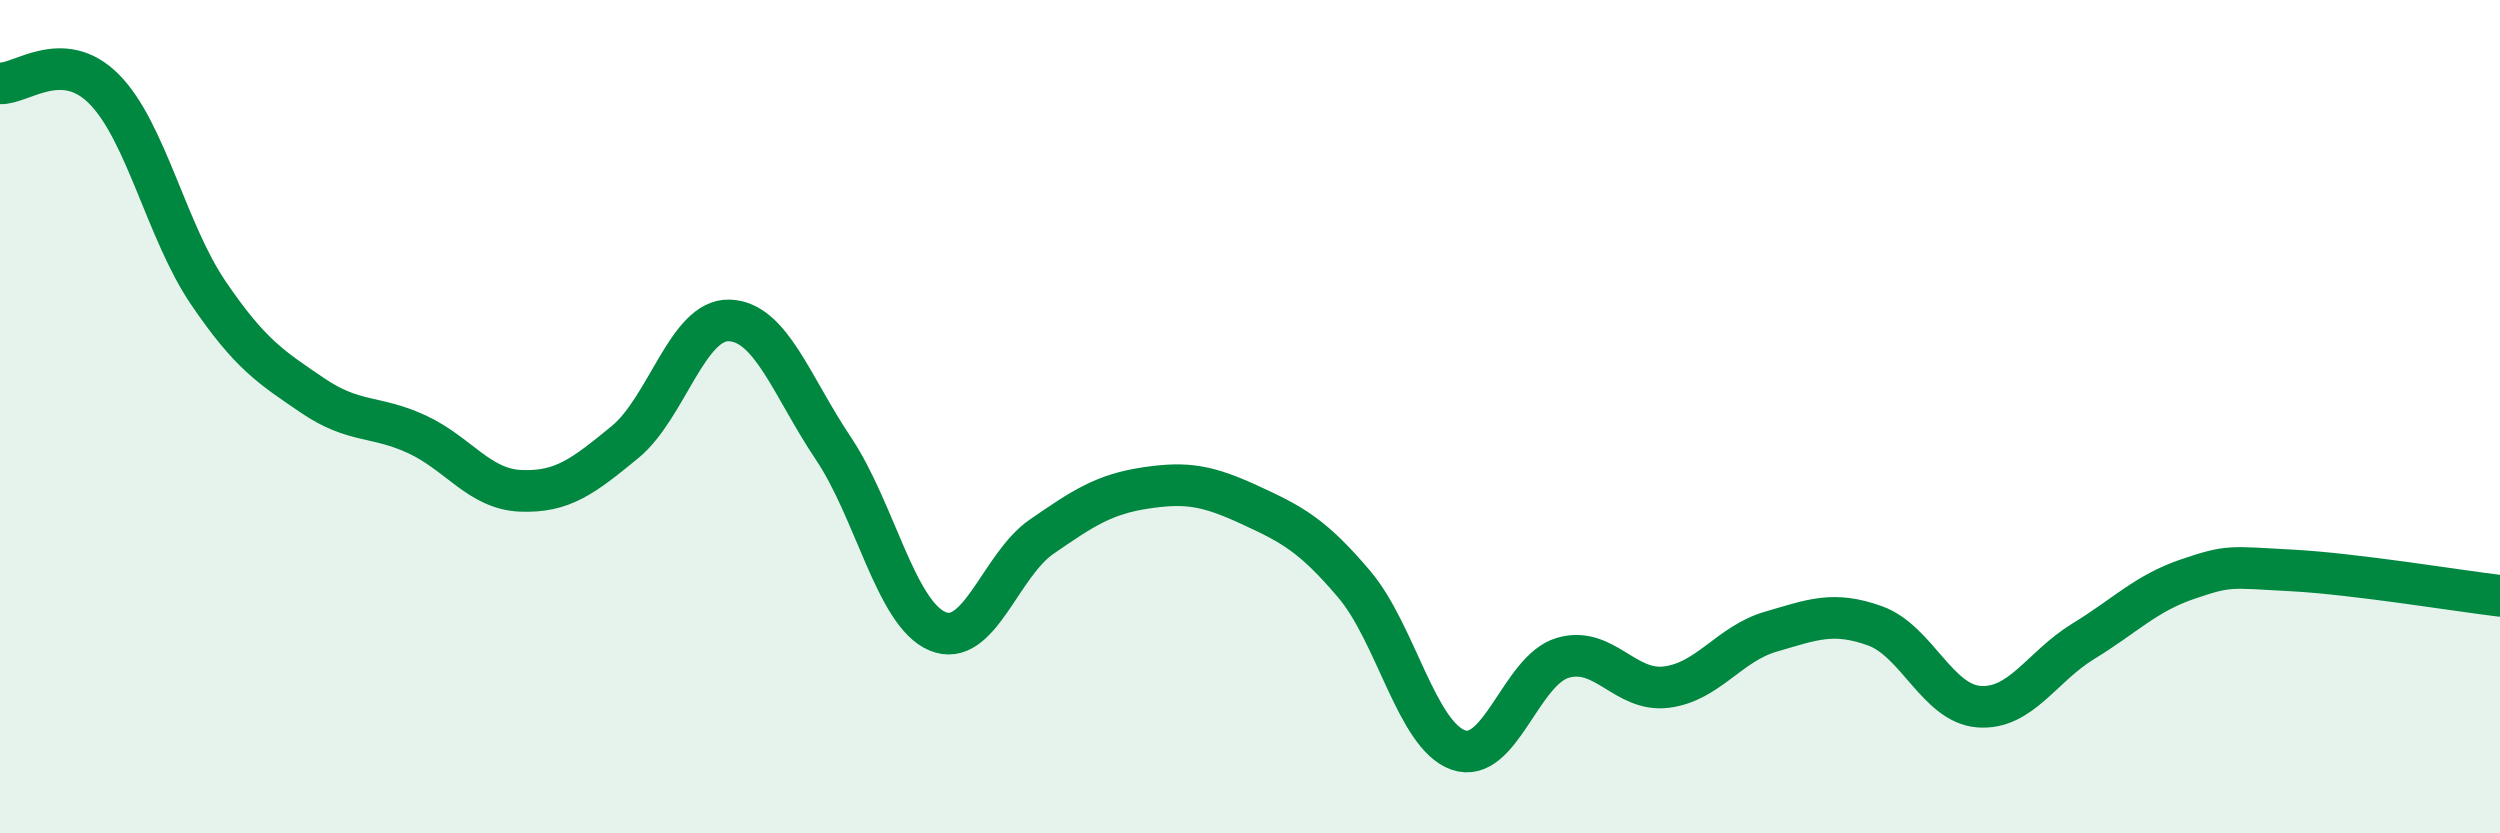
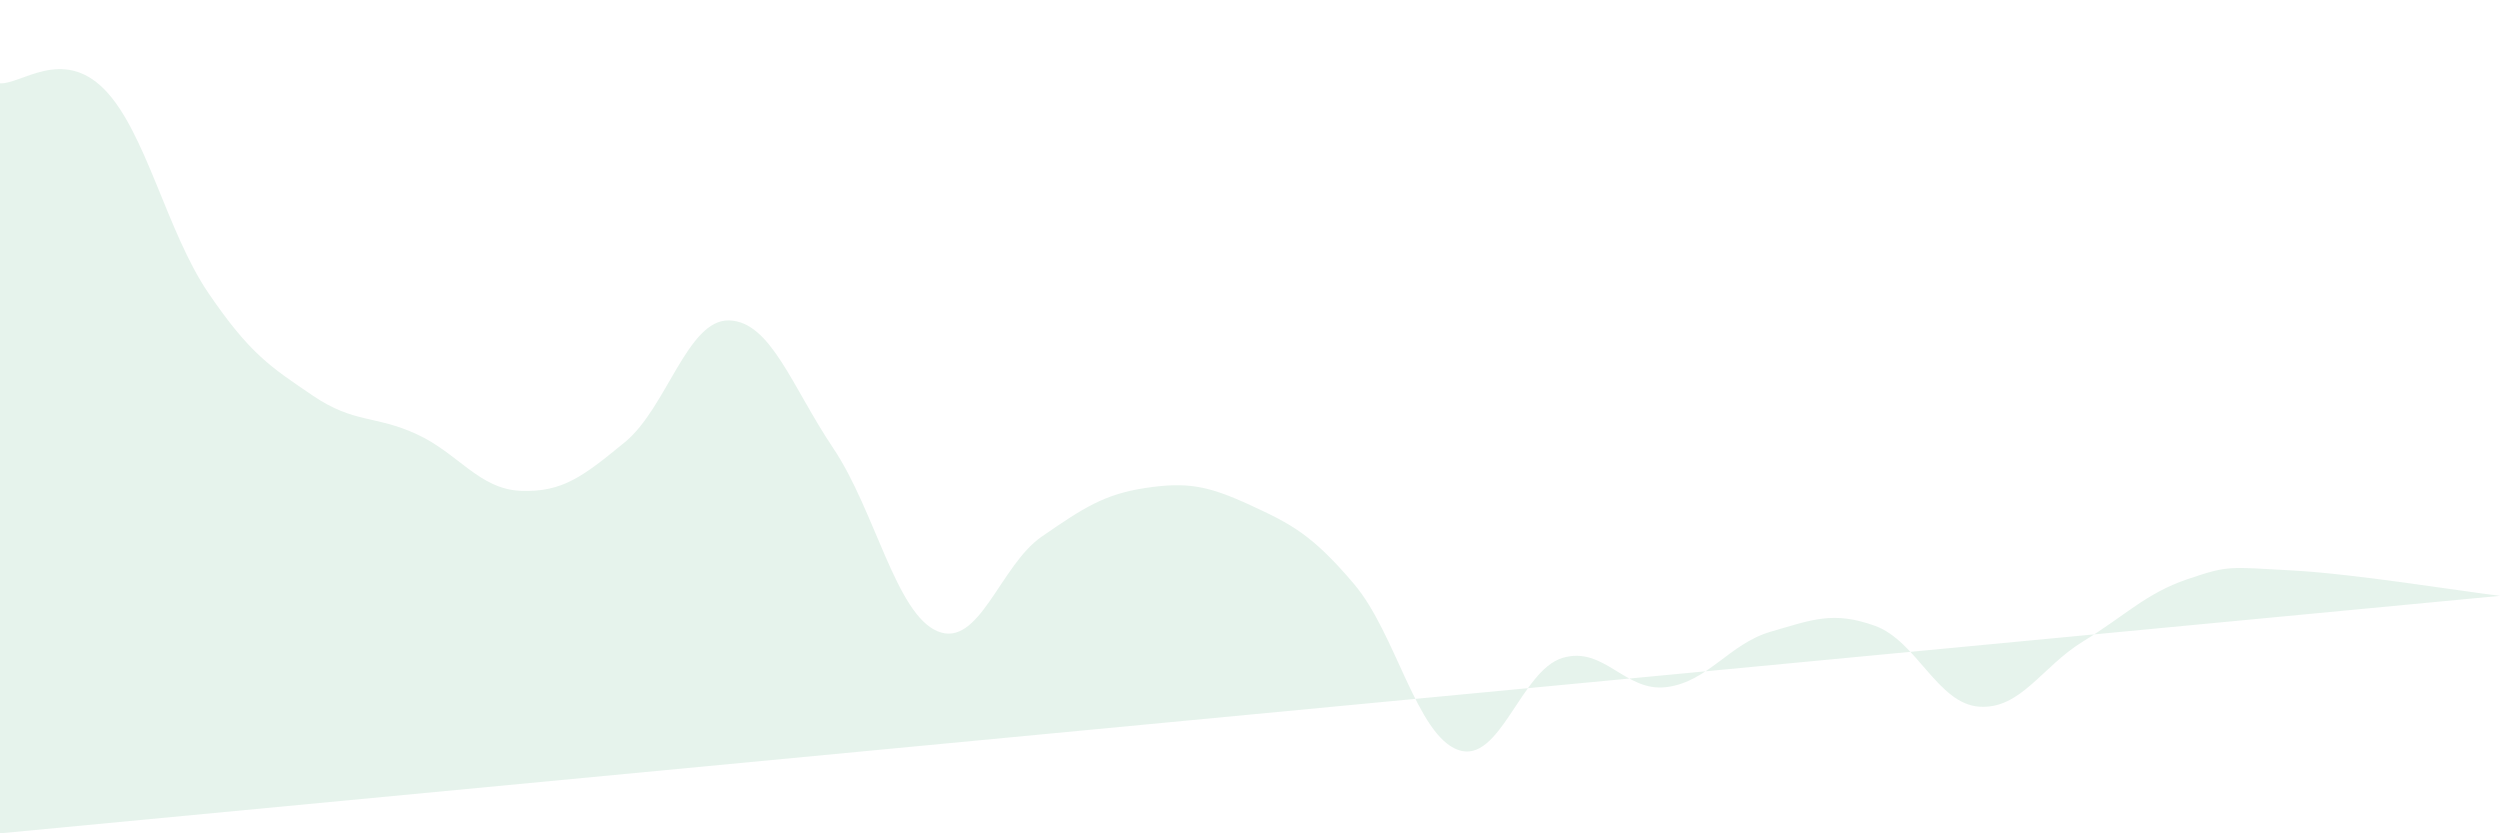
<svg xmlns="http://www.w3.org/2000/svg" width="60" height="20" viewBox="0 0 60 20">
-   <path d="M 0,2 C 0.5,2.03 1.5,1.13 2.5,2.14 C 3.5,3.15 4,5.56 5,7.03 C 6,8.5 6.5,8.81 7.5,9.49 C 8.5,10.17 9,9.96 10,10.42 C 11,10.88 11.5,11.74 12.5,11.78 C 13.5,11.82 14,11.43 15,10.61 C 16,9.79 16.5,7.66 17.5,7.69 C 18.5,7.72 19,9.27 20,10.76 C 21,12.25 21.5,14.73 22.5,15.15 C 23.5,15.57 24,13.57 25,12.88 C 26,12.19 26.5,11.86 27.5,11.71 C 28.5,11.56 29,11.66 30,12.12 C 31,12.58 31.5,12.84 32.5,14.02 C 33.5,15.2 34,17.65 35,18 C 36,18.35 36.5,16.09 37.5,15.79 C 38.5,15.49 39,16.62 40,16.49 C 41,16.36 41.5,15.45 42.5,15.16 C 43.5,14.87 44,14.66 45,15.02 C 46,15.38 46.5,16.89 47.5,16.96 C 48.5,17.03 49,16 50,15.39 C 51,14.78 51.5,14.24 52.5,13.9 C 53.5,13.56 53.5,13.61 55,13.69 C 56.5,13.77 59,14.18 60,14.3L60 20L0 20Z" fill="#008740" opacity="0.1" stroke-linecap="round" stroke-linejoin="round" />
-   <path d="M 0,2 C 0.5,2.03 1.5,1.13 2.5,2.14 C 3.5,3.15 4,5.56 5,7.03 C 6,8.5 6.5,8.81 7.5,9.49 C 8.5,10.17 9,9.96 10,10.42 C 11,10.88 11.5,11.74 12.5,11.78 C 13.5,11.82 14,11.43 15,10.61 C 16,9.79 16.5,7.66 17.5,7.69 C 18.5,7.72 19,9.27 20,10.76 C 21,12.25 21.5,14.73 22.5,15.15 C 23.5,15.57 24,13.57 25,12.88 C 26,12.19 26.5,11.86 27.5,11.71 C 28.5,11.56 29,11.66 30,12.12 C 31,12.58 31.5,12.84 32.5,14.02 C 33.5,15.2 34,17.65 35,18 C 36,18.35 36.5,16.09 37.5,15.79 C 38.5,15.49 39,16.62 40,16.49 C 41,16.36 41.5,15.45 42.5,15.16 C 43.5,14.87 44,14.66 45,15.02 C 46,15.38 46.5,16.89 47.5,16.96 C 48.5,17.03 49,16 50,15.39 C 51,14.78 51.5,14.24 52.5,13.9 C 53.5,13.56 53.5,13.61 55,13.69 C 56.5,13.77 59,14.18 60,14.3" stroke="#008740" stroke-width="1" fill="none" stroke-linecap="round" stroke-linejoin="round" />
+   <path d="M 0,2 C 0.5,2.03 1.5,1.13 2.5,2.14 C 3.5,3.15 4,5.56 5,7.03 C 6,8.5 6.5,8.81 7.5,9.49 C 8.5,10.17 9,9.96 10,10.42 C 11,10.88 11.5,11.74 12.5,11.78 C 13.5,11.82 14,11.43 15,10.61 C 16,9.79 16.5,7.66 17.5,7.69 C 18.5,7.72 19,9.27 20,10.76 C 21,12.25 21.5,14.73 22.5,15.15 C 23.5,15.57 24,13.57 25,12.88 C 26,12.19 26.5,11.86 27.5,11.71 C 28.5,11.56 29,11.66 30,12.12 C 31,12.58 31.5,12.84 32.5,14.02 C 33.5,15.2 34,17.65 35,18 C 36,18.35 36.5,16.09 37.5,15.79 C 38.5,15.49 39,16.62 40,16.49 C 41,16.36 41.5,15.45 42.5,15.16 C 43.5,14.87 44,14.66 45,15.02 C 46,15.38 46.5,16.89 47.5,16.96 C 48.5,17.03 49,16 50,15.39 C 51,14.78 51.5,14.24 52.5,13.9 C 53.5,13.56 53.5,13.61 55,13.69 C 56.5,13.77 59,14.18 60,14.3L0 20Z" fill="#008740" opacity="0.1" stroke-linecap="round" stroke-linejoin="round" />
</svg>